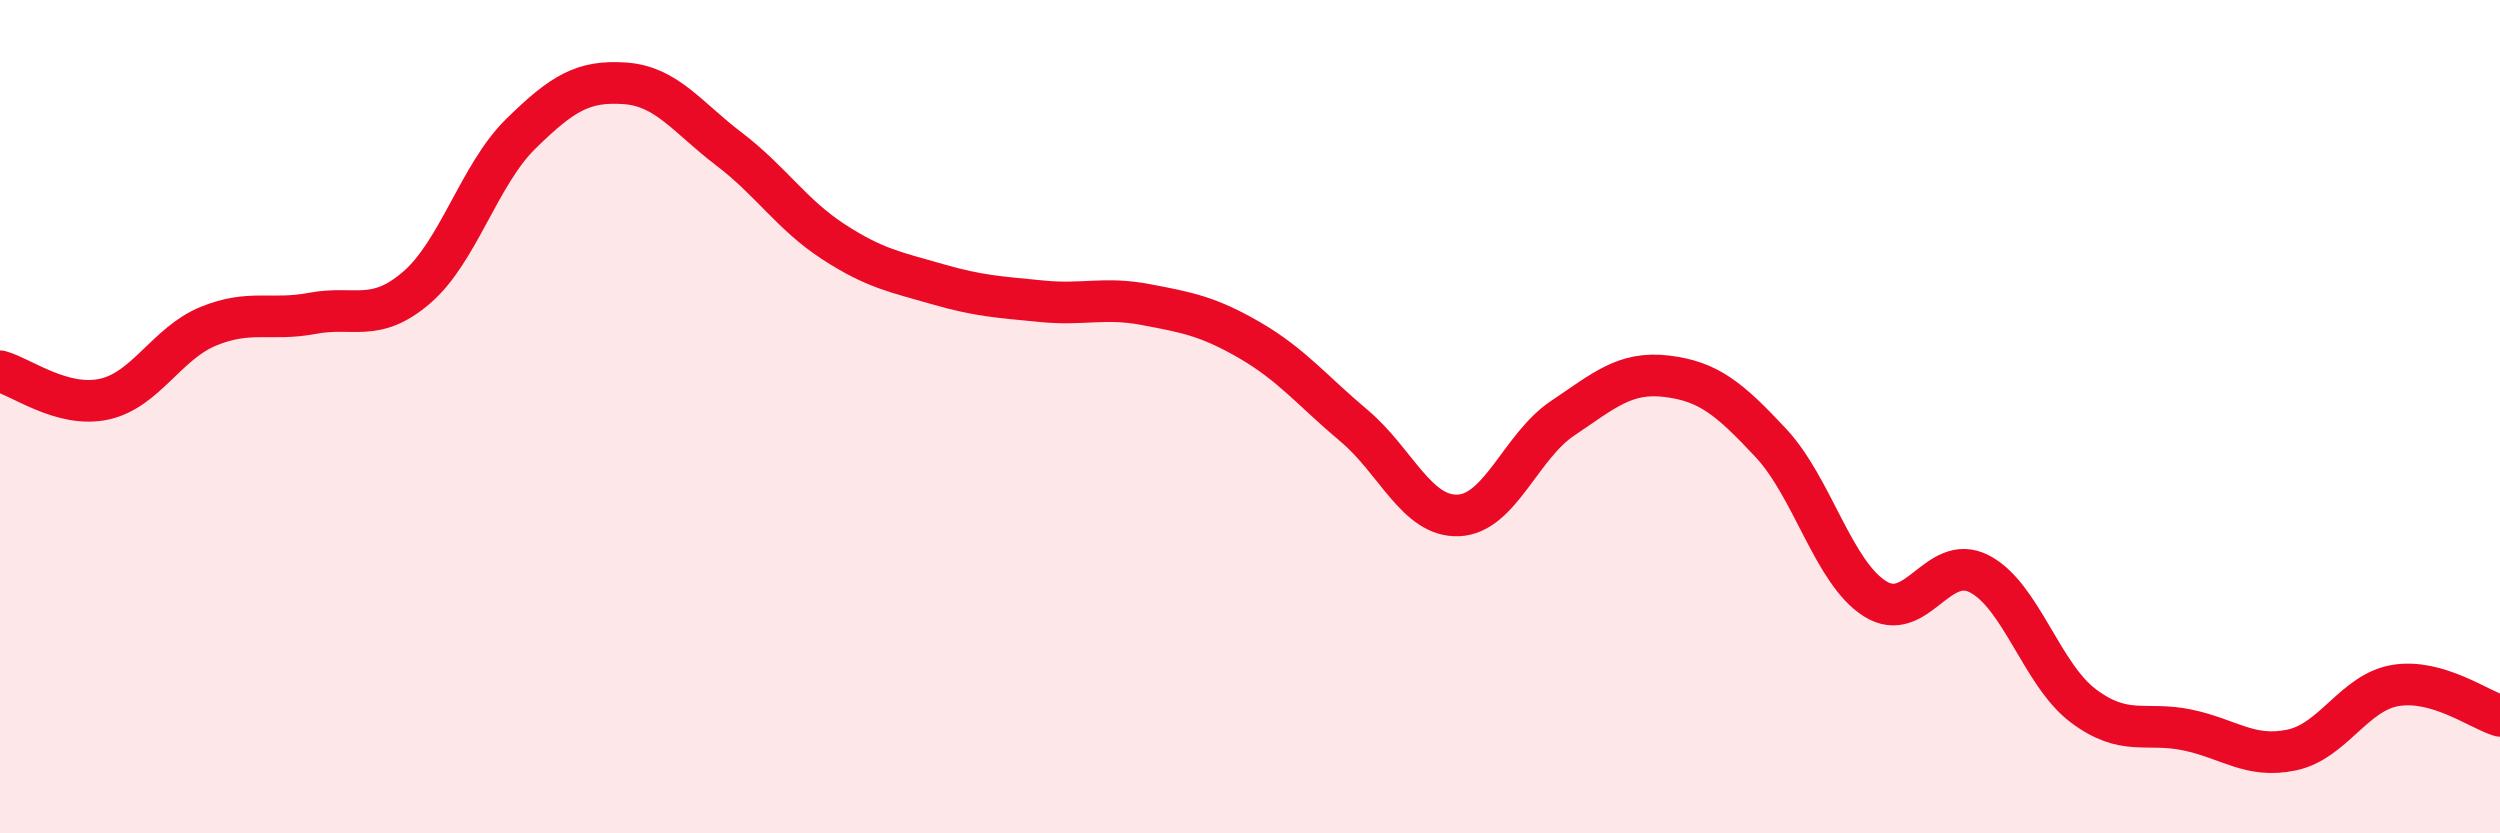
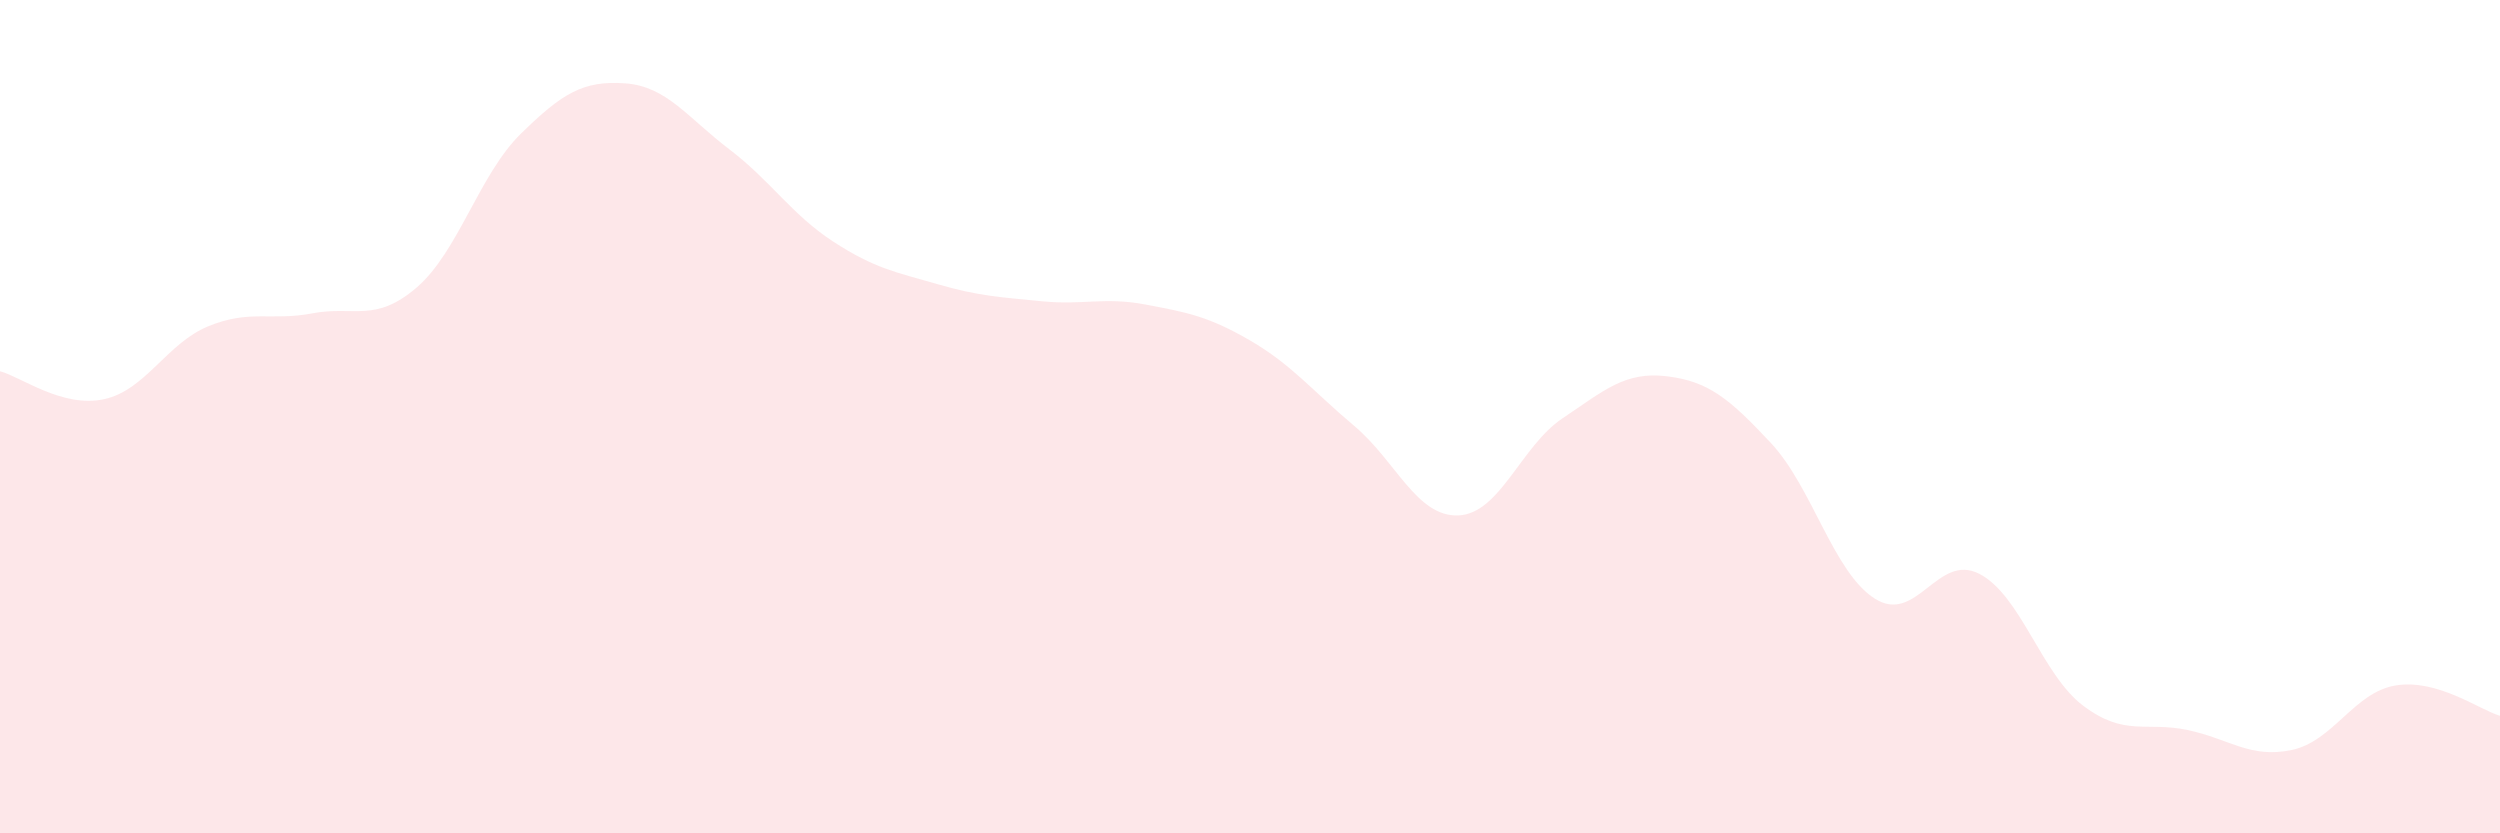
<svg xmlns="http://www.w3.org/2000/svg" width="60" height="20" viewBox="0 0 60 20">
  <path d="M 0,8.91 C 0.5,9.04 1.5,9.8 2.5,9.58 C 3.5,9.36 4,8.24 5,7.83 C 6,7.42 6.5,7.71 7.5,7.52 C 8.5,7.33 9,7.76 10,6.9 C 11,6.04 11.5,4.19 12.5,3.21 C 13.5,2.23 14,1.93 15,2 C 16,2.07 16.5,2.82 17.5,3.58 C 18.5,4.34 19,5.15 20,5.8 C 21,6.45 21.5,6.53 22.5,6.82 C 23.5,7.11 24,7.13 25,7.23 C 26,7.33 26.5,7.12 27.5,7.31 C 28.5,7.5 29,7.59 30,8.17 C 31,8.75 31.5,9.38 32.5,10.22 C 33.5,11.06 34,12.41 35,12.37 C 36,12.33 36.5,10.71 37.5,10.04 C 38.5,9.37 39,8.91 40,9.03 C 41,9.15 41.5,9.56 42.5,10.63 C 43.5,11.7 44,13.74 45,14.37 C 46,15 46.5,13.26 47.5,13.77 C 48.5,14.28 49,16.19 50,16.94 C 51,17.69 51.5,17.31 52.5,17.52 C 53.5,17.73 54,18.21 55,18 C 56,17.79 56.5,16.61 57.5,16.45 C 58.5,16.29 59.5,17.03 60,17.18L60 20L0 20Z" fill="#EB0A25" opacity="0.1" stroke-linecap="round" stroke-linejoin="round" />
-   <path d="M 0,8.91 C 0.5,9.04 1.5,9.8 2.5,9.58 C 3.5,9.36 4,8.24 5,7.83 C 6,7.42 6.5,7.71 7.5,7.52 C 8.5,7.33 9,7.76 10,6.9 C 11,6.04 11.5,4.19 12.5,3.21 C 13.5,2.23 14,1.93 15,2 C 16,2.07 16.5,2.82 17.5,3.58 C 18.5,4.34 19,5.15 20,5.8 C 21,6.45 21.5,6.53 22.5,6.82 C 23.5,7.11 24,7.13 25,7.23 C 26,7.33 26.5,7.12 27.5,7.31 C 28.5,7.5 29,7.59 30,8.17 C 31,8.75 31.5,9.38 32.5,10.22 C 33.5,11.06 34,12.41 35,12.37 C 36,12.33 36.5,10.71 37.5,10.04 C 38.5,9.37 39,8.91 40,9.03 C 41,9.15 41.5,9.56 42.5,10.63 C 43.5,11.7 44,13.74 45,14.37 C 46,15 46.5,13.26 47.5,13.77 C 48.5,14.28 49,16.19 50,16.94 C 51,17.69 51.5,17.31 52.5,17.52 C 53.5,17.73 54,18.21 55,18 C 56,17.79 56.5,16.61 57.5,16.45 C 58.5,16.29 59.5,17.03 60,17.18" stroke="#EB0A25" stroke-width="1" fill="none" stroke-linecap="round" stroke-linejoin="round" />
</svg>